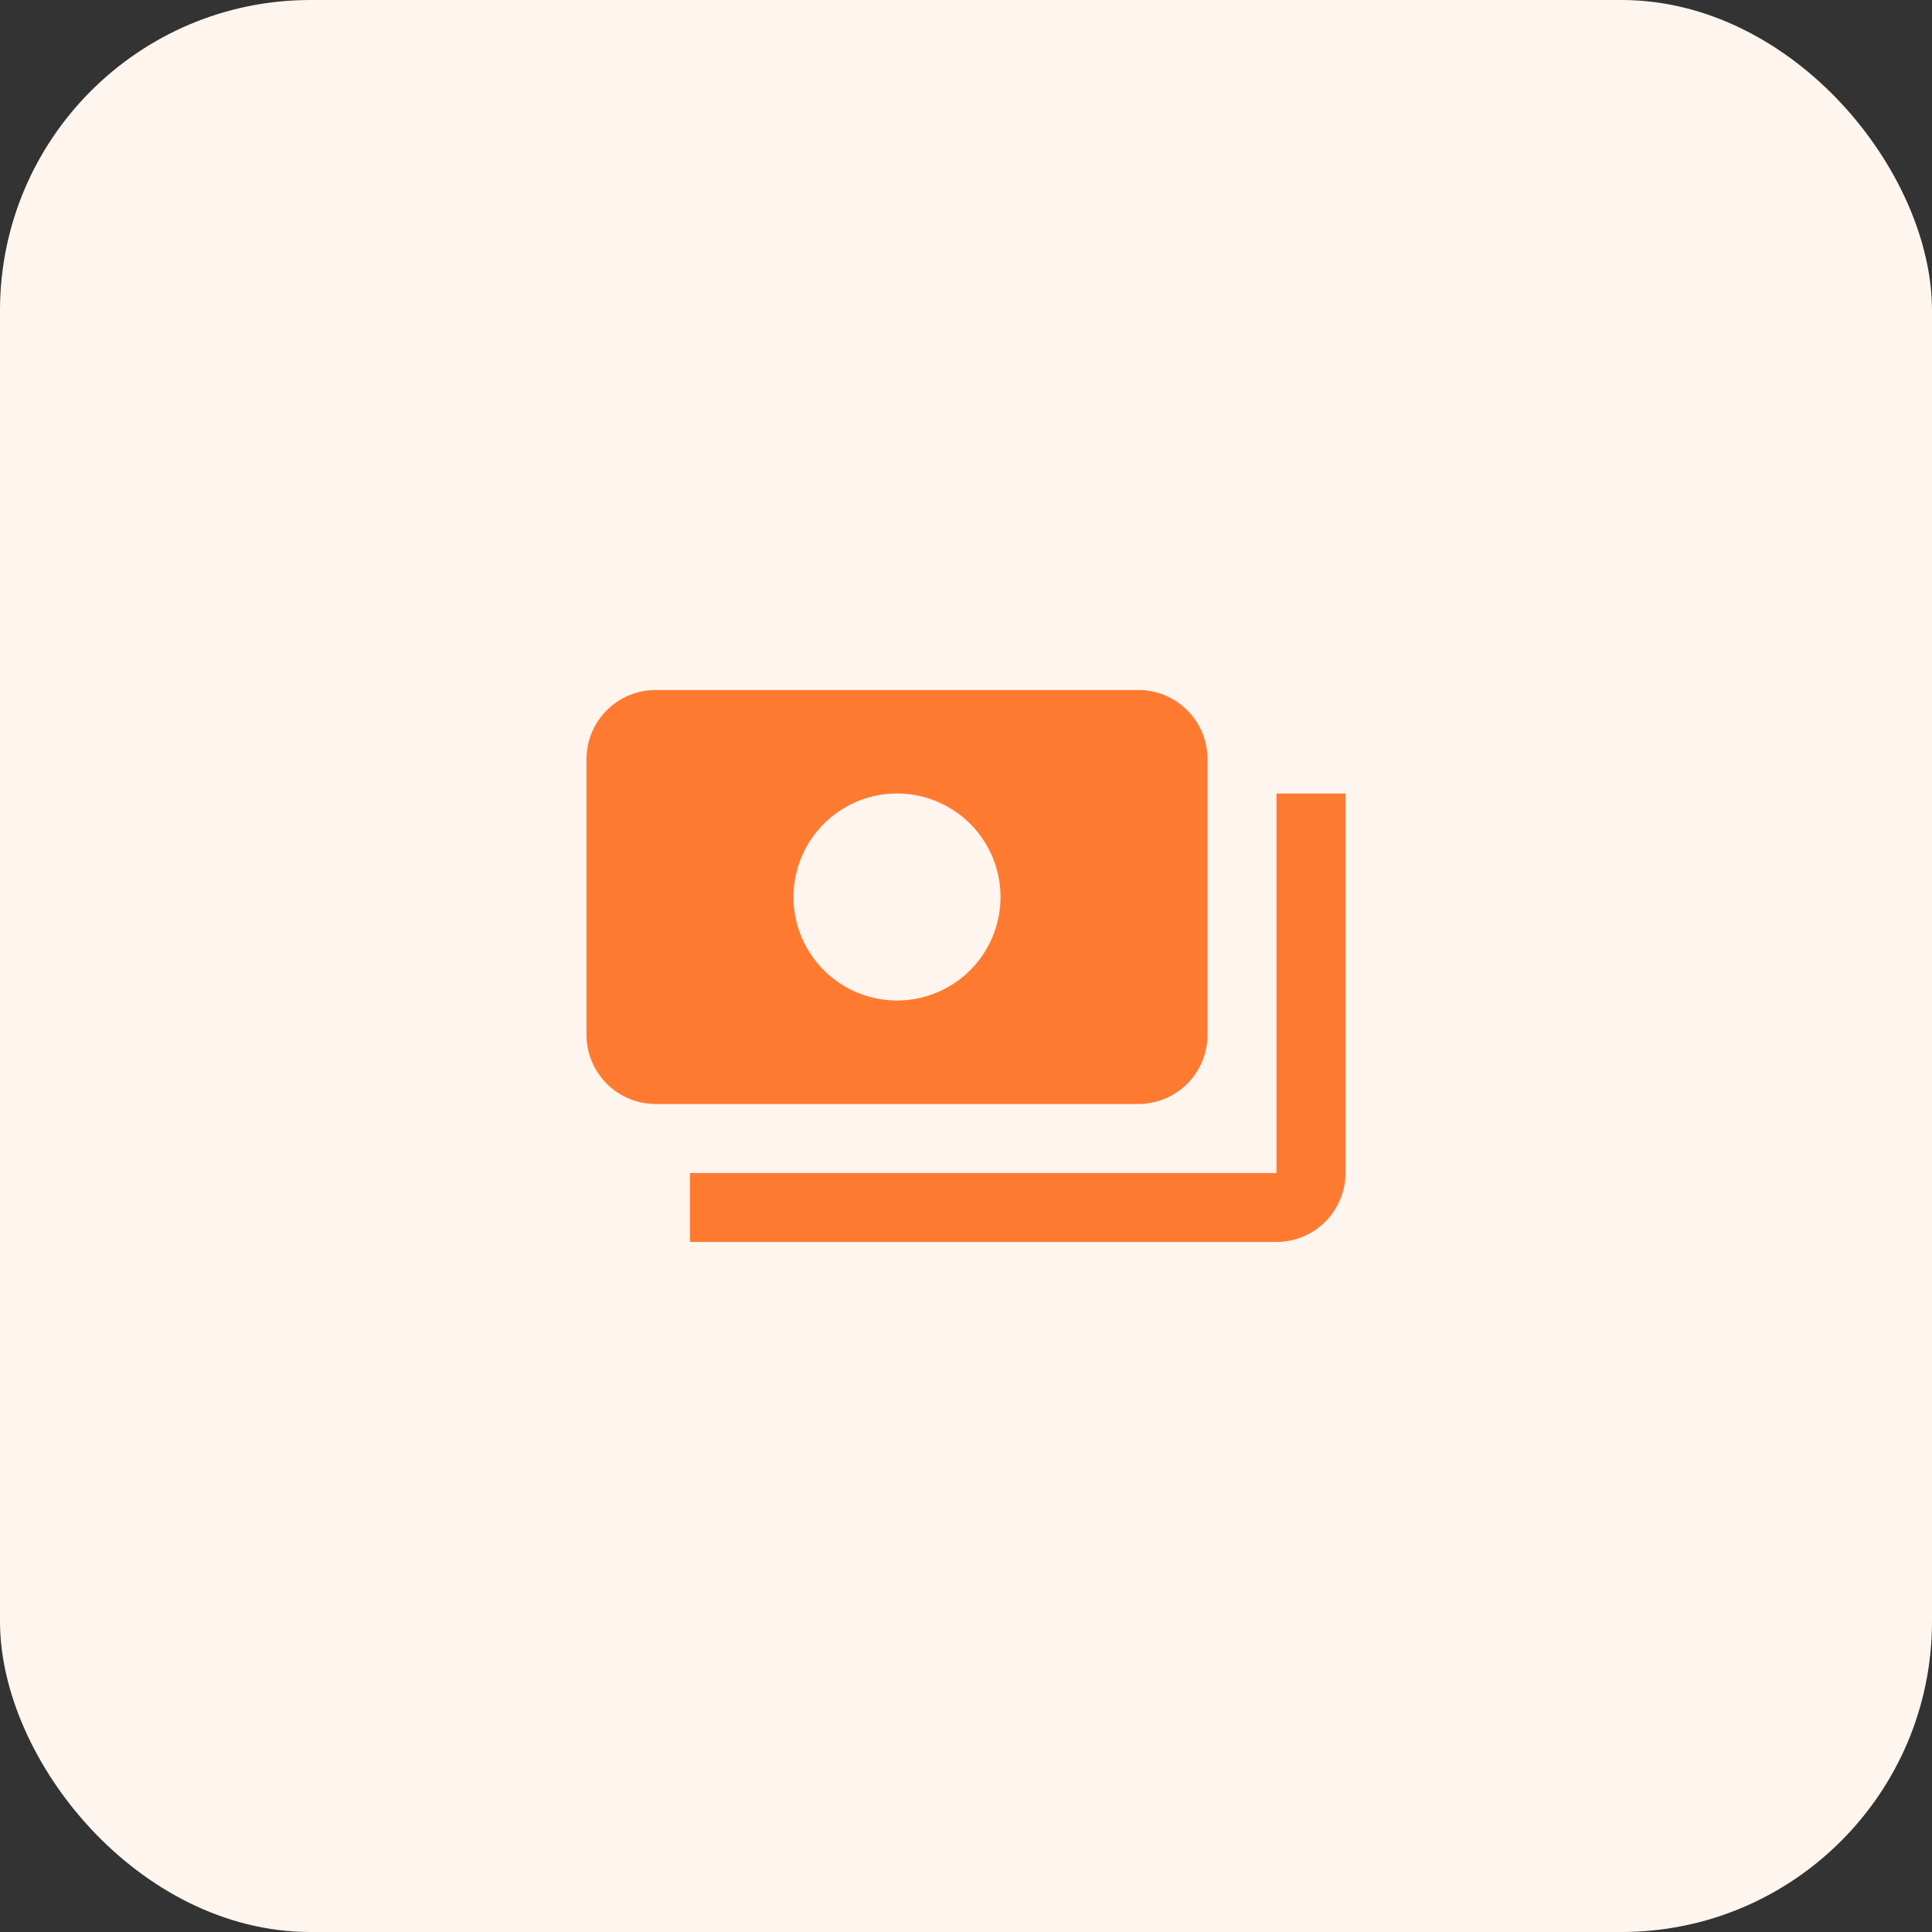
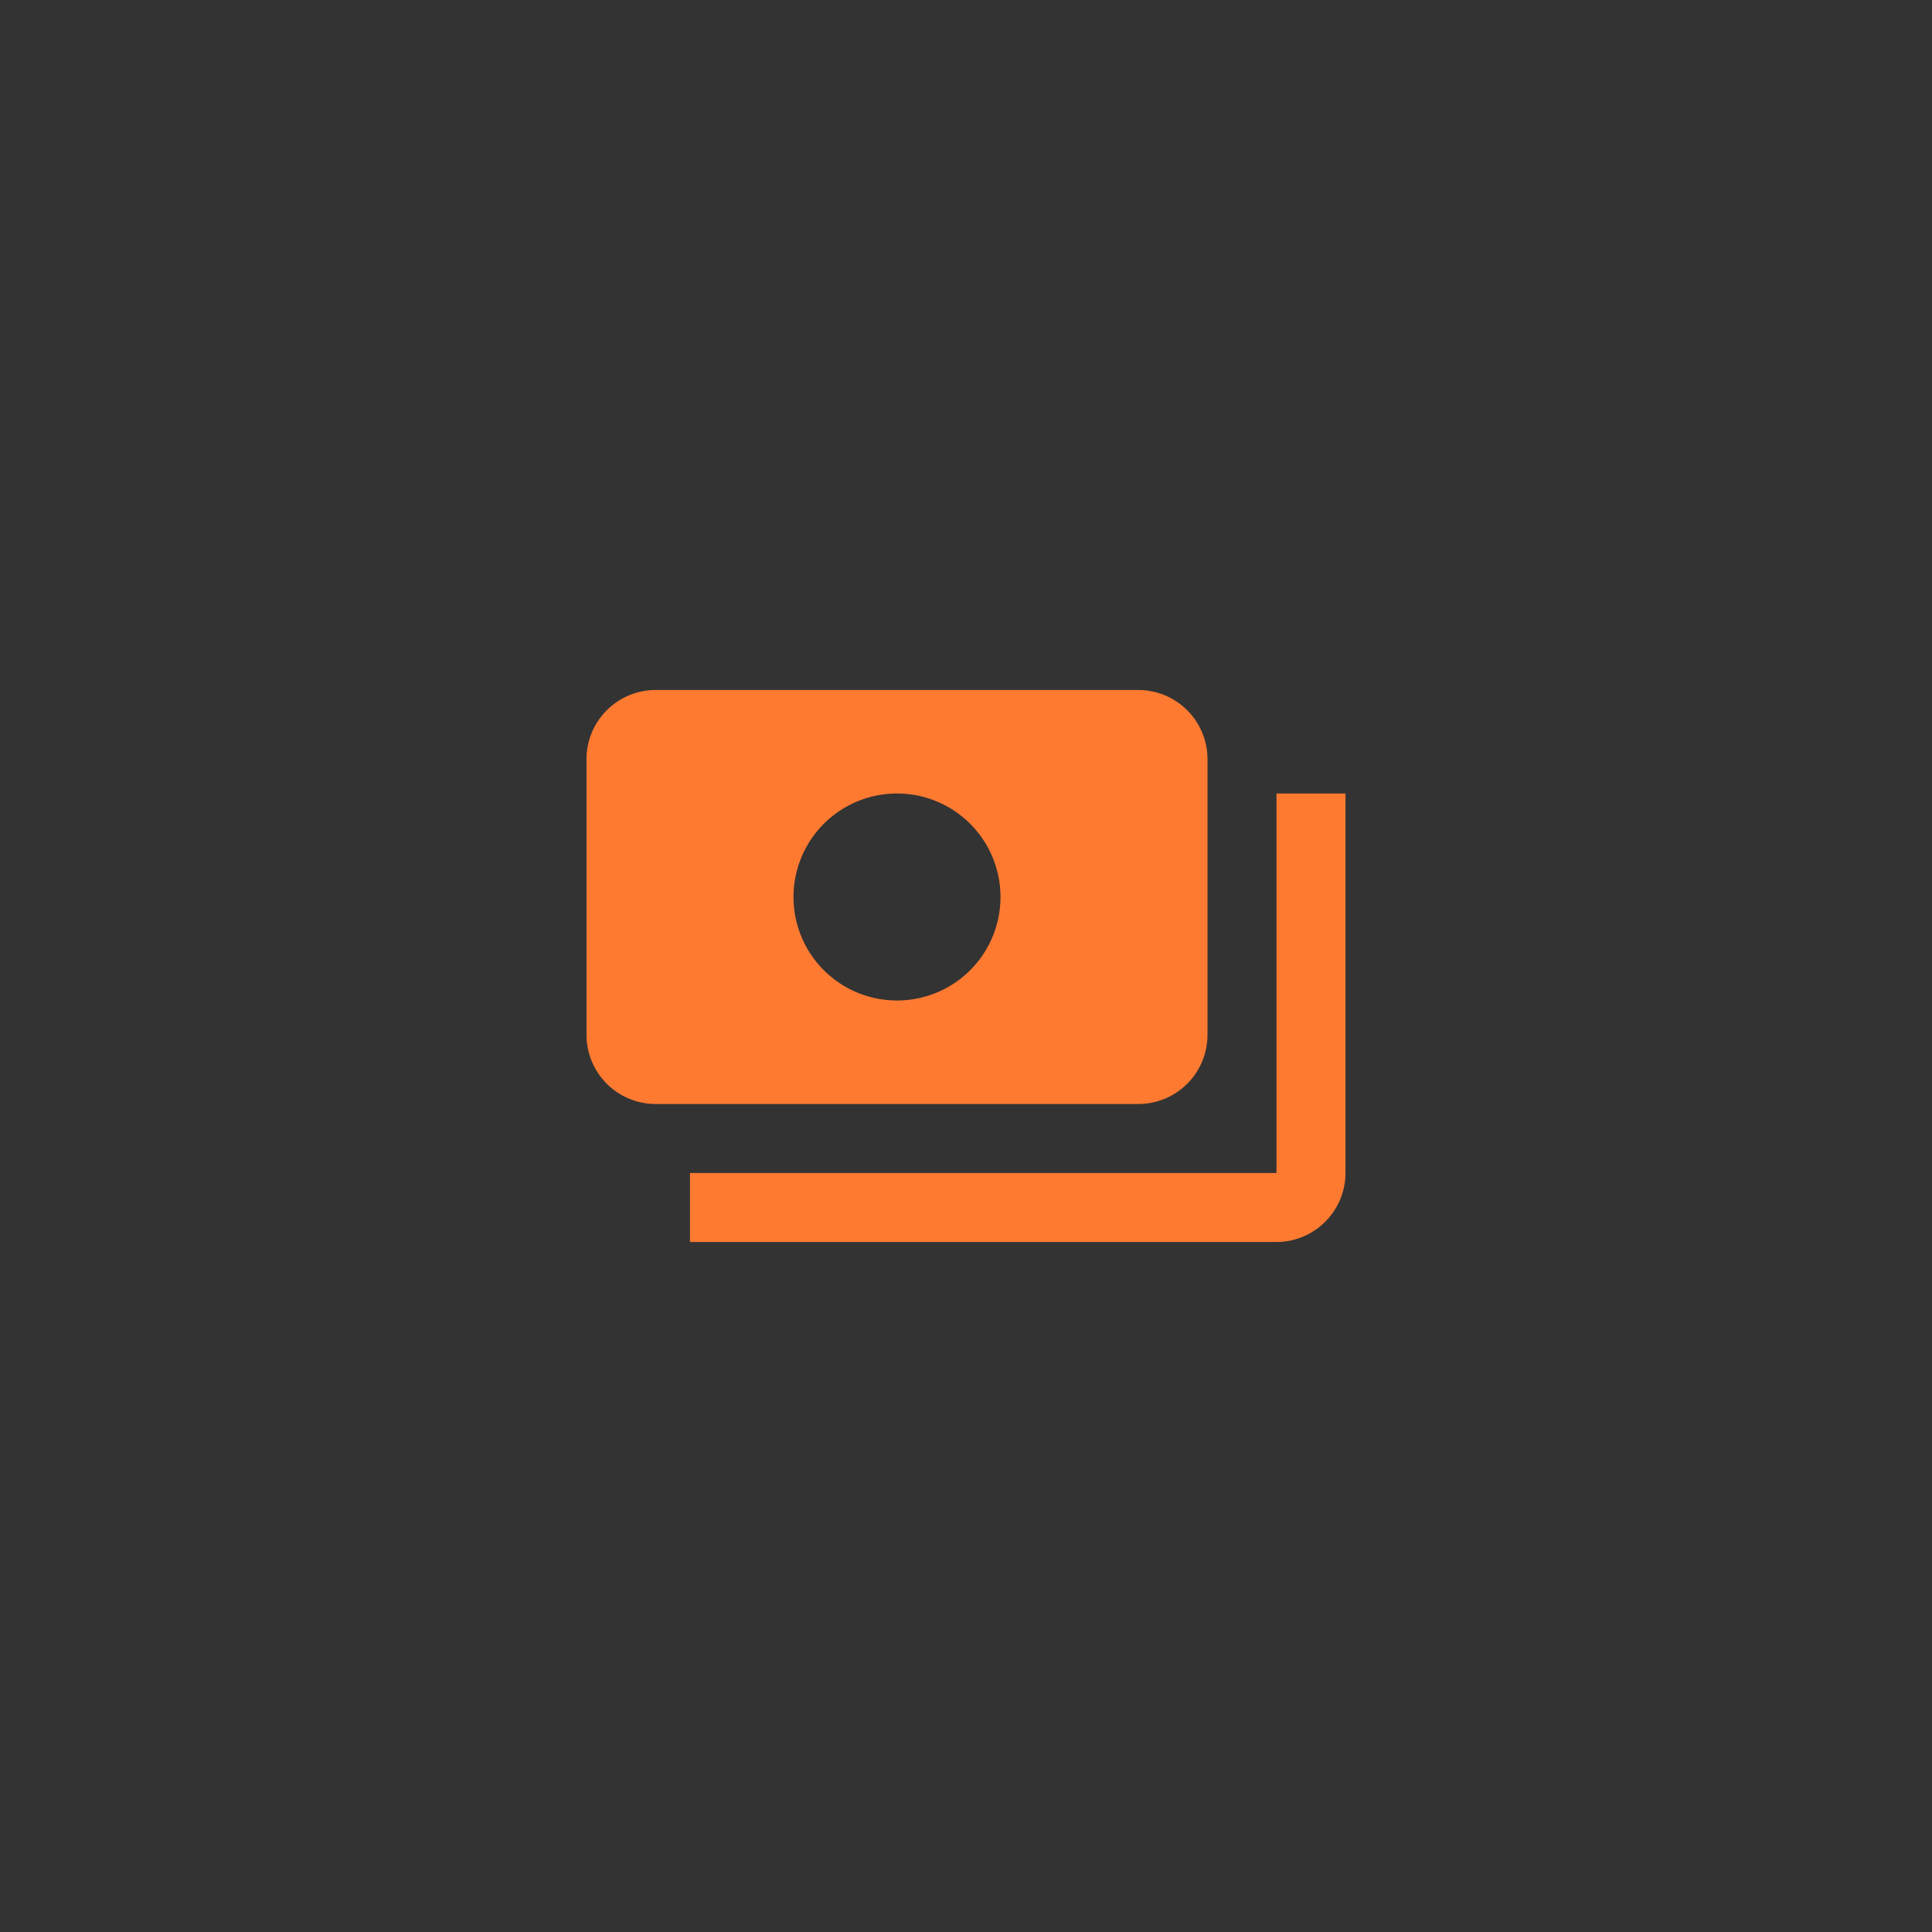
<svg xmlns="http://www.w3.org/2000/svg" width="56" height="56" viewBox="0 0 56 56">
  <rect x="0" y="0" width="56" height="56" fill="#333333" stroke="none" />
  <g id="functionality_08" transform="translate(-1000 -1399)">
-     <rect id="Rectangle_3920" data-name="Rectangle 3920" width="56" height="56" rx="9" transform="translate(1000 1399)" fill="#fff5ef" />
    <g id="payments_black_24dp" transform="translate(1016 1415)">
      <path id="Path_3292" data-name="Path 3292" d="M0,0H24V24H0Z" fill="none" />
      <path id="Path_3293" data-name="Path 3293" d="M19,14V6a2.006,2.006,0,0,0-2-2H3A2.006,2.006,0,0,0,1,6v8a2.006,2.006,0,0,0,2,2H17A2.006,2.006,0,0,0,19,14Zm-9-1a3,3,0,1,1,3-3A3,3,0,0,1,10,13ZM23,7V18a2.006,2.006,0,0,1-2,2H4V18H21V7Z" fill="#FF7A31" />
    </g>
  </g>
</svg>